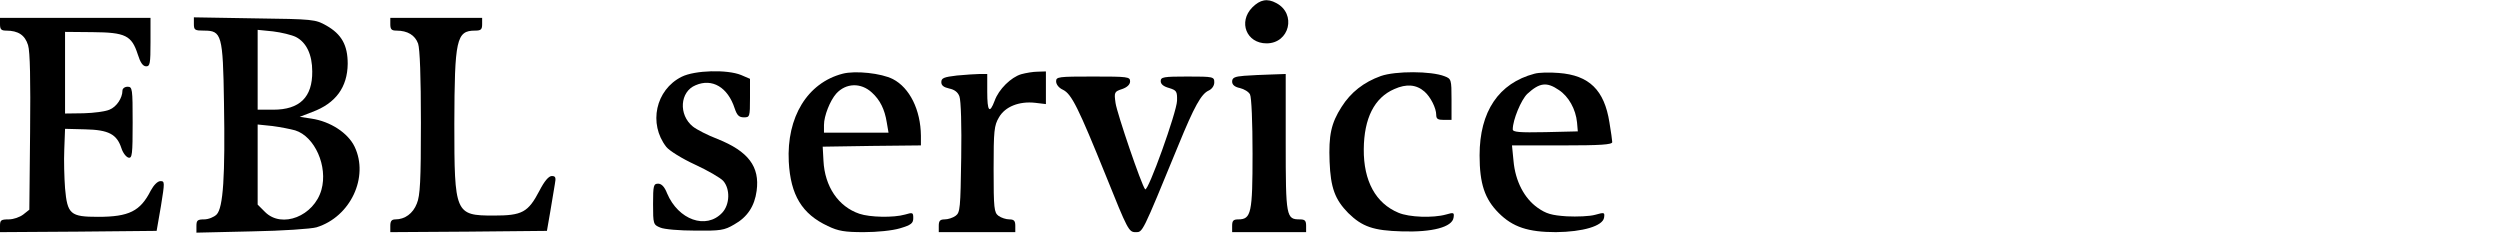
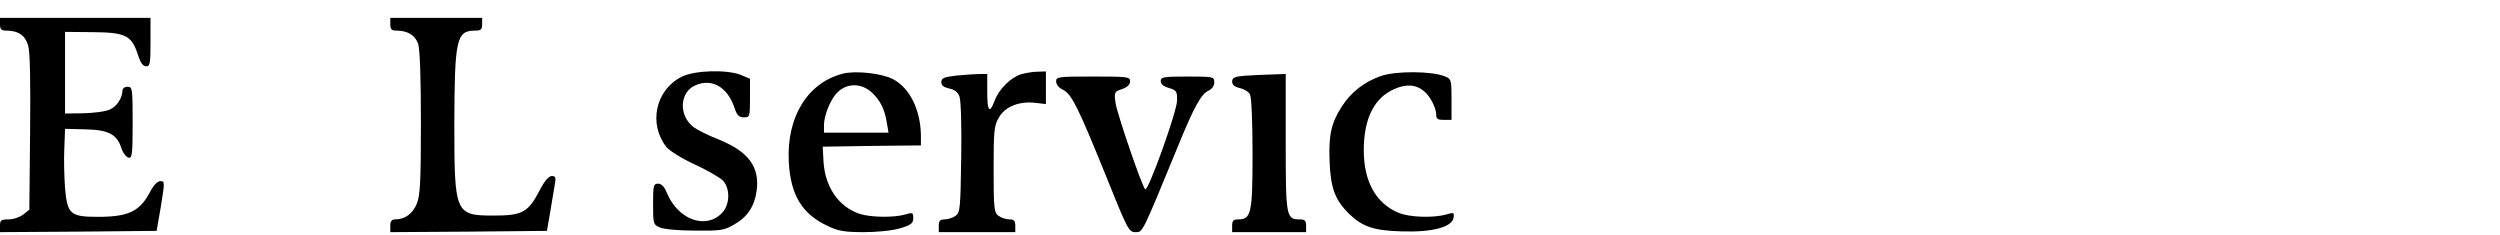
<svg xmlns="http://www.w3.org/2000/svg" version="1.0" width="980pt" height="92pt" viewBox="0 0 980 92" preserveAspectRatio="xMidYMid meet">
  <g transform="translate(0,92) scale(0.1,-0.1)" fill="#000000" stroke="none">
-     <path d="M4909 891 c-56 -57 -23 -141 56 -141 90 0 118 116 38 158 -35 19 -63 14 -94 -17z" />
    <path d="M0 825 c0 -20 5 -25 24 -25 48 0 74 -18 86 -57 8 -25 10 -139 8 -341 l-3 -304 -24 -19 c-13 -10 -38 -19 -57 -19 -30 0 -34 -3 -34 -25 l0 -25 307 2 307 3 17 98 c15 93 15 97 -2 97 -11 0 -26 -15 -38 -37 -41 -81 -85 -103 -207 -103 -108 0 -120 10 -129 112 -3 40 -5 109 -3 153 l3 80 79 -2 c92 -2 124 -19 142 -74 6 -19 19 -35 28 -37 14 -3 16 13 16 137 0 134 -1 141 -20 141 -11 0 -20 -7 -20 -15 0 -29 -23 -64 -51 -75 -16 -7 -61 -13 -101 -14 l-73 -1 0 160 0 160 108 -1 c129 -1 153 -13 177 -87 10 -32 20 -47 33 -47 15 0 17 11 17 95 l0 95 -295 0 -295 0 0 -25z" />
-     <path d="M760 826 c0 -24 4 -26 40 -26 69 0 74 -16 78 -282 5 -289 -3 -413 -29 -439 -10 -10 -32 -19 -49 -19 -26 0 -30 -4 -30 -26 l0 -26 218 5 c119 2 233 10 253 16 133 41 206 197 149 316 -26 54 -95 99 -169 110 l-46 7 49 19 c92 34 138 97 139 189 0 73 -24 116 -84 150 -43 24 -50 25 -281 28 l-238 4 0 -26z m400 -51 c41 -21 64 -69 64 -135 1 -101 -49 -150 -153 -150 l-61 0 0 156 0 157 60 -6 c33 -4 74 -14 90 -22z m-3 -366 c77 -24 129 -141 103 -233 -29 -103 -155 -153 -221 -87 l-29 29 0 157 0 157 58 -6 c31 -4 71 -12 89 -17z" />
    <path d="M1530 825 c0 -20 5 -25 24 -25 44 0 73 -18 85 -51 7 -21 11 -130 11 -310 0 -229 -3 -286 -16 -317 -15 -39 -47 -62 -84 -62 -15 0 -20 -7 -20 -25 l0 -25 307 2 307 3 13 75 c7 41 15 90 18 108 5 26 3 32 -12 32 -12 0 -29 -20 -48 -57 -45 -86 -68 -98 -180 -98 -151 0 -154 8 -154 360 1 330 8 365 81 365 23 0 28 4 28 25 l0 25 -180 0 -180 0 0 -25z" />
    <path d="M2672 619 c-102 -51 -131 -184 -60 -275 12 -15 62 -46 112 -69 50 -23 100 -52 111 -64 28 -32 26 -93 -4 -125 -63 -67 -172 -28 -216 76 -10 26 -22 38 -35 38 -18 0 -20 -7 -20 -80 0 -78 1 -81 28 -92 15 -7 77 -12 137 -12 99 -1 114 1 153 24 52 29 80 72 88 132 13 95 -33 155 -153 203 -39 15 -82 37 -97 49 -57 46 -51 137 11 162 65 28 126 -8 153 -91 9 -27 17 -35 36 -35 23 0 24 2 24 76 l0 75 -35 15 c-54 22 -181 19 -233 -7z" />
    <path d="M3303 631 c-138 -36 -220 -170 -211 -345 7 -131 52 -205 153 -252 41 -20 67 -24 141 -24 52 0 112 6 142 15 44 13 52 20 52 40 0 22 -2 23 -32 14 -45 -13 -138 -11 -179 3 -83 28 -136 107 -141 208 l-3 55 193 3 192 2 0 38 c-1 101 -44 188 -110 222 -45 23 -147 34 -197 21z m115 -74 c32 -29 50 -66 58 -116 l7 -41 -127 0 -126 0 0 30 c0 36 24 96 48 123 38 42 97 44 140 4z" />
    <path d="M4003 629 c-40 -12 -88 -59 -104 -104 -20 -53 -29 -42 -29 35 l0 70 -29 0 c-15 0 -56 -3 -90 -6 -51 -6 -61 -10 -61 -26 0 -13 9 -20 31 -25 20 -4 34 -14 40 -31 6 -15 9 -117 7 -240 -3 -198 -4 -215 -22 -228 -11 -8 -30 -14 -43 -14 -18 0 -23 -6 -23 -25 l0 -25 150 0 150 0 0 25 c0 19 -5 25 -23 25 -13 0 -32 6 -43 14 -17 13 -19 28 -19 183 0 151 2 171 21 203 24 42 79 64 142 57 l42 -5 0 64 0 64 -32 -1 c-18 0 -47 -5 -65 -10z" />
    <path d="M5413 622 c-67 -24 -118 -64 -154 -121 -41 -64 -51 -111 -47 -215 4 -102 21 -148 73 -201 55 -54 99 -69 210 -72 120 -4 198 17 203 54 3 20 1 21 -30 12 -50 -14 -144 -11 -186 7 -89 37 -137 124 -136 249 1 121 41 202 120 236 47 21 86 18 118 -10 24 -21 46 -65 46 -91 0 -16 6 -20 30 -20 l30 0 0 80 c0 78 -1 81 -27 91 -53 21 -193 21 -250 1z" />
-     <path d="M6015 631 c-140 -37 -215 -148 -215 -320 0 -111 20 -171 75 -226 55 -55 115 -75 224 -75 106 1 184 24 189 57 3 21 1 21 -35 11 -21 -6 -71 -8 -111 -6 -60 4 -81 10 -115 34 -52 37 -87 104 -94 183 l-6 61 197 0 c150 0 196 3 196 13 0 6 -5 41 -11 77 -20 127 -79 185 -199 194 -36 3 -78 2 -95 -3z m96 -64 c38 -25 66 -75 71 -127 l3 -35 -127 -3 c-102 -2 -128 0 -128 11 0 37 33 116 57 139 48 44 76 48 124 15z" />
    <path d="M4878 623 c-39 -3 -48 -8 -48 -23 0 -12 10 -21 30 -25 17 -4 35 -15 40 -25 6 -11 10 -110 10 -232 0 -233 -5 -258 -56 -258 -19 0 -24 -5 -24 -25 l0 -25 145 0 145 0 0 25 c0 20 -5 25 -24 25 -54 0 -56 8 -56 301 l0 269 -57 -2 c-32 -1 -79 -3 -105 -5z" />
    <path d="M4140 601 c0 -12 11 -26 27 -33 34 -17 60 -70 169 -339 84 -209 89 -219 115 -219 29 0 24 -10 168 340 63 154 90 202 119 215 13 6 22 19 22 32 0 22 -3 23 -105 23 -94 0 -105 -2 -105 -18 0 -12 11 -21 33 -27 29 -9 32 -13 31 -50 -1 -44 -114 -359 -125 -347 -14 15 -110 297 -116 338 -6 42 -5 45 26 55 20 7 31 18 31 30 0 18 -9 19 -145 19 -137 0 -145 -1 -145 -19z" />
  </g>
</svg>